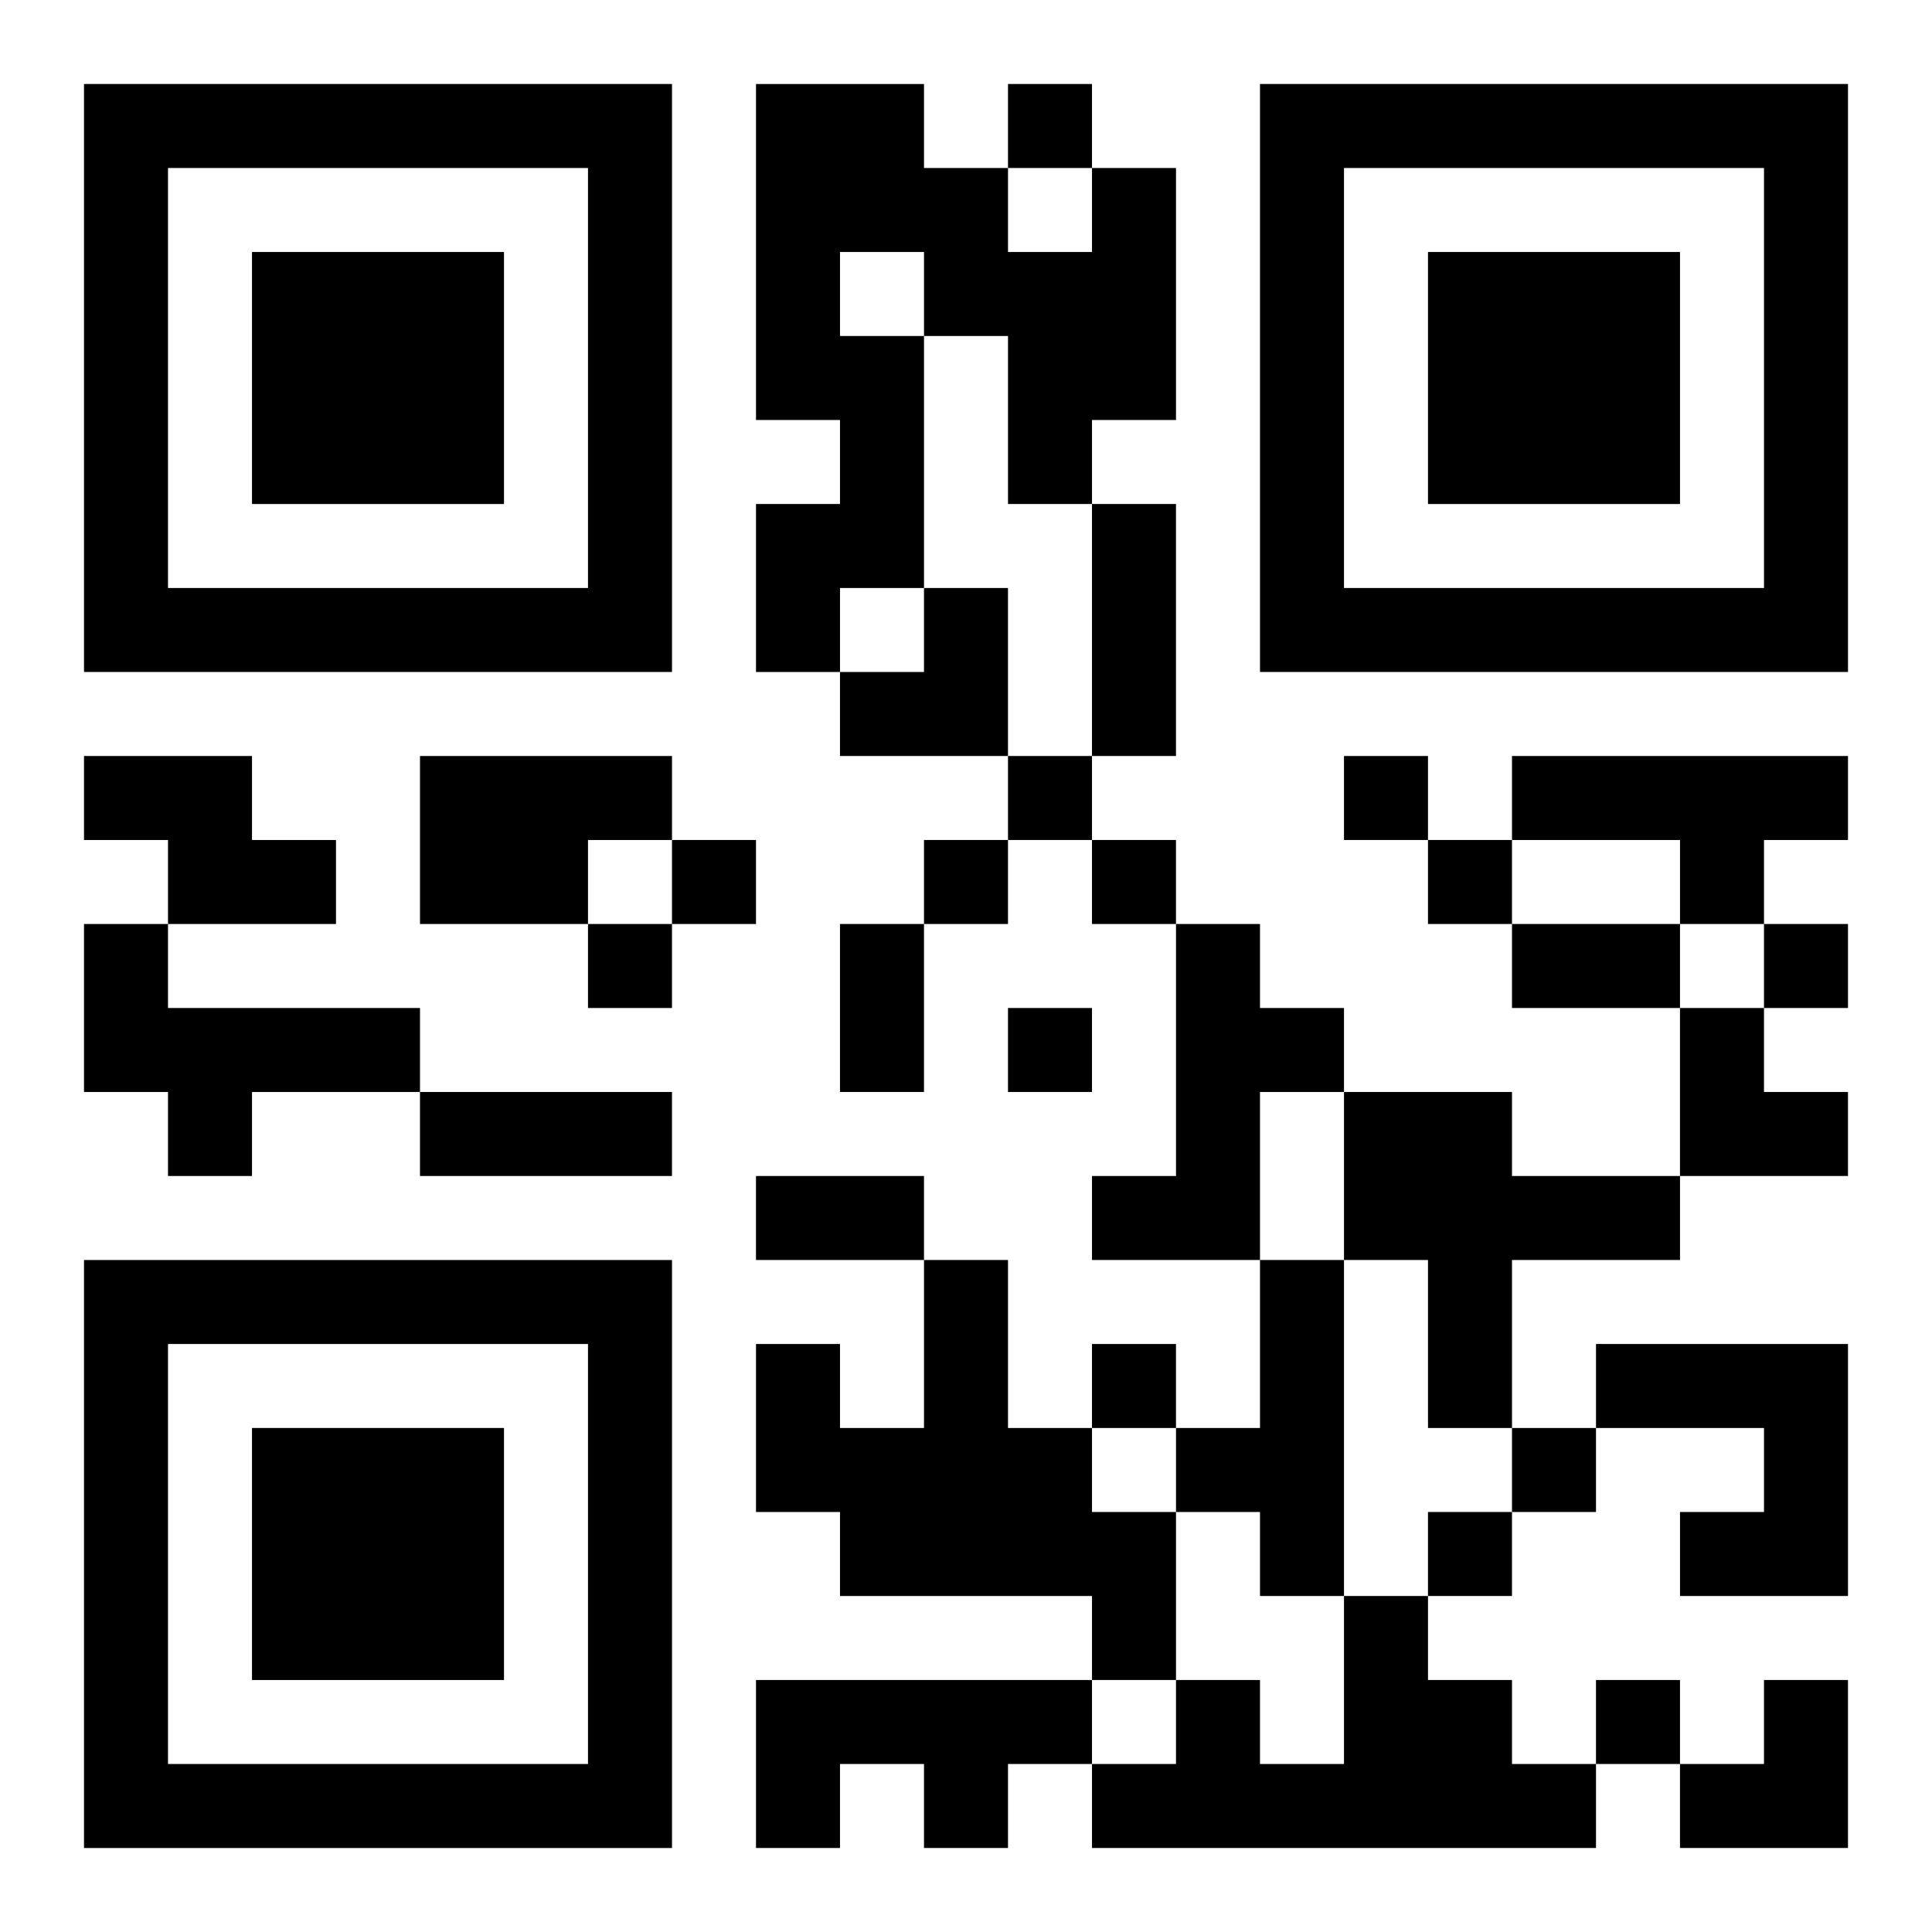
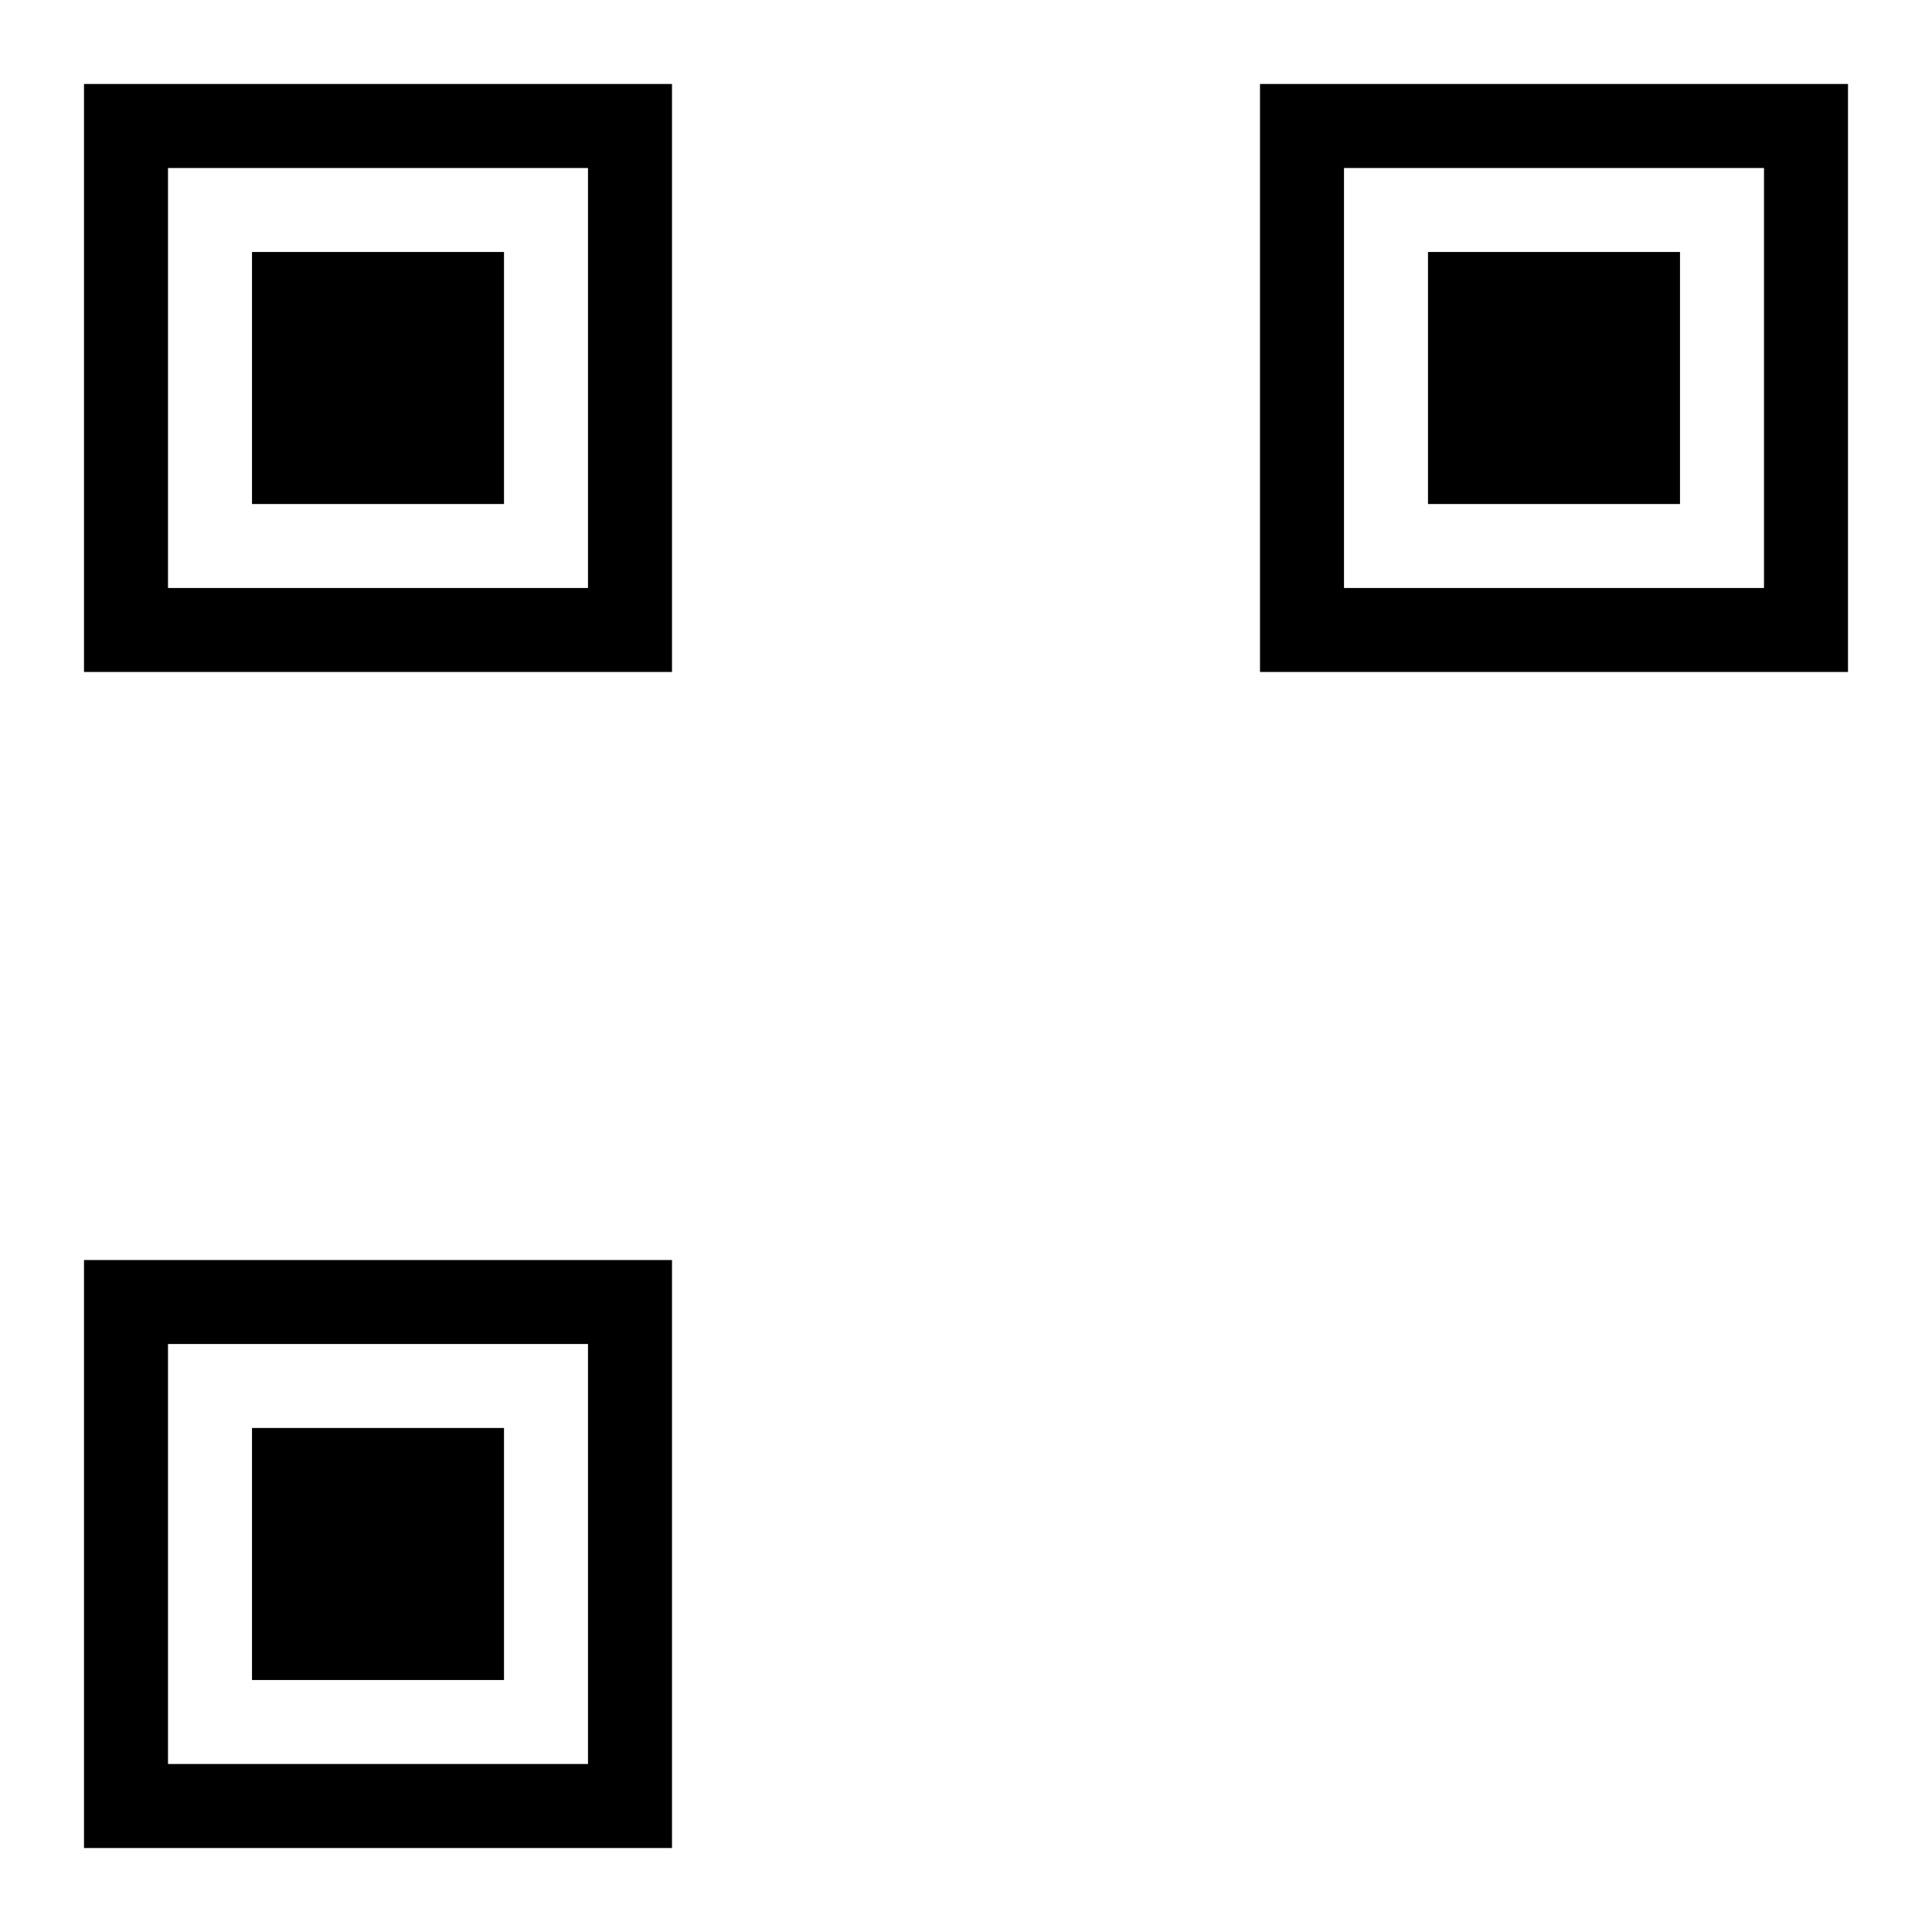
<svg xmlns="http://www.w3.org/2000/svg" xmlns:xlink="http://www.w3.org/1999/xlink" width="250" height="250" baseProfile="full" version="1.1" viewBox="-1 -1 23 23">
  <symbol id="a">
    <path d="m0 7v7h7v-7h-7zm1 1h5v5h-5v-5zm1 1v3h3v-3h-3z" />
  </symbol>
  <use y="-7" xlink:href="#a" />
  <use y="7" xlink:href="#a" />
  <use x="14" y="-7" xlink:href="#a" />
-   <path d="m12 1h1v3h-1v1h-1v-2h-1v3h-1v1h-1v-2h1v-1h-1v-4h2v1h1v1h1v-1m-3 1v1h1v-1h-1m-9 6h2v1h1v1h-2v-1h-1v-1m4 0h3v1h-1v1h-2v-2m13 0h4v1h-1v1h-1v-1h-2v-1m-17 2h1v1h3v1h-2v1h-1v-1h-1v-2m13 0h1v1h1v1h-1v2h-2v-1h1v-3m2 2h2v1h2v1h-2v2h-1v-2h-1v-2m-5 2h1v2h1v1h1v2h-1v-1h-3v-1h-1v-2h1v1h1v-2m4 0h1v4h-1v-1h-1v-1h1v-2m4 1h3v3h-2v-1h1v-1h-2v-1m-3 3h1v1h1v1h1v1h-6v-1h1v-1h1v1h1v-2m-7 1h4v1h-1v1h-1v-1h-1v1h-1v-2m3-19v1h1v-1h-1m0 8v1h1v-1h-1m4 0v1h1v-1h-1m-8 1v1h1v-1h-1m3 0v1h1v-1h-1m2 0v1h1v-1h-1m4 0v1h1v-1h-1m-10 1v1h1v-1h-1m14 0v1h1v-1h-1m-9 1v1h1v-1h-1m1 4v1h1v-1h-1m5 1v1h1v-1h-1m-1 1v1h1v-1h-1m2 2v1h1v-1h-1m-6-14h1v3h-1v-3m-3 5h1v2h-1v-2m8 0h2v1h-2v-1m-13 2h3v1h-3v-1m4 1h2v1h-2v-1m1-7m1 0h1v2h-2v-1h1zm9 5h1v1h1v1h-2zm0 8m1 0h1v2h-2v-1h1z" />
</svg>